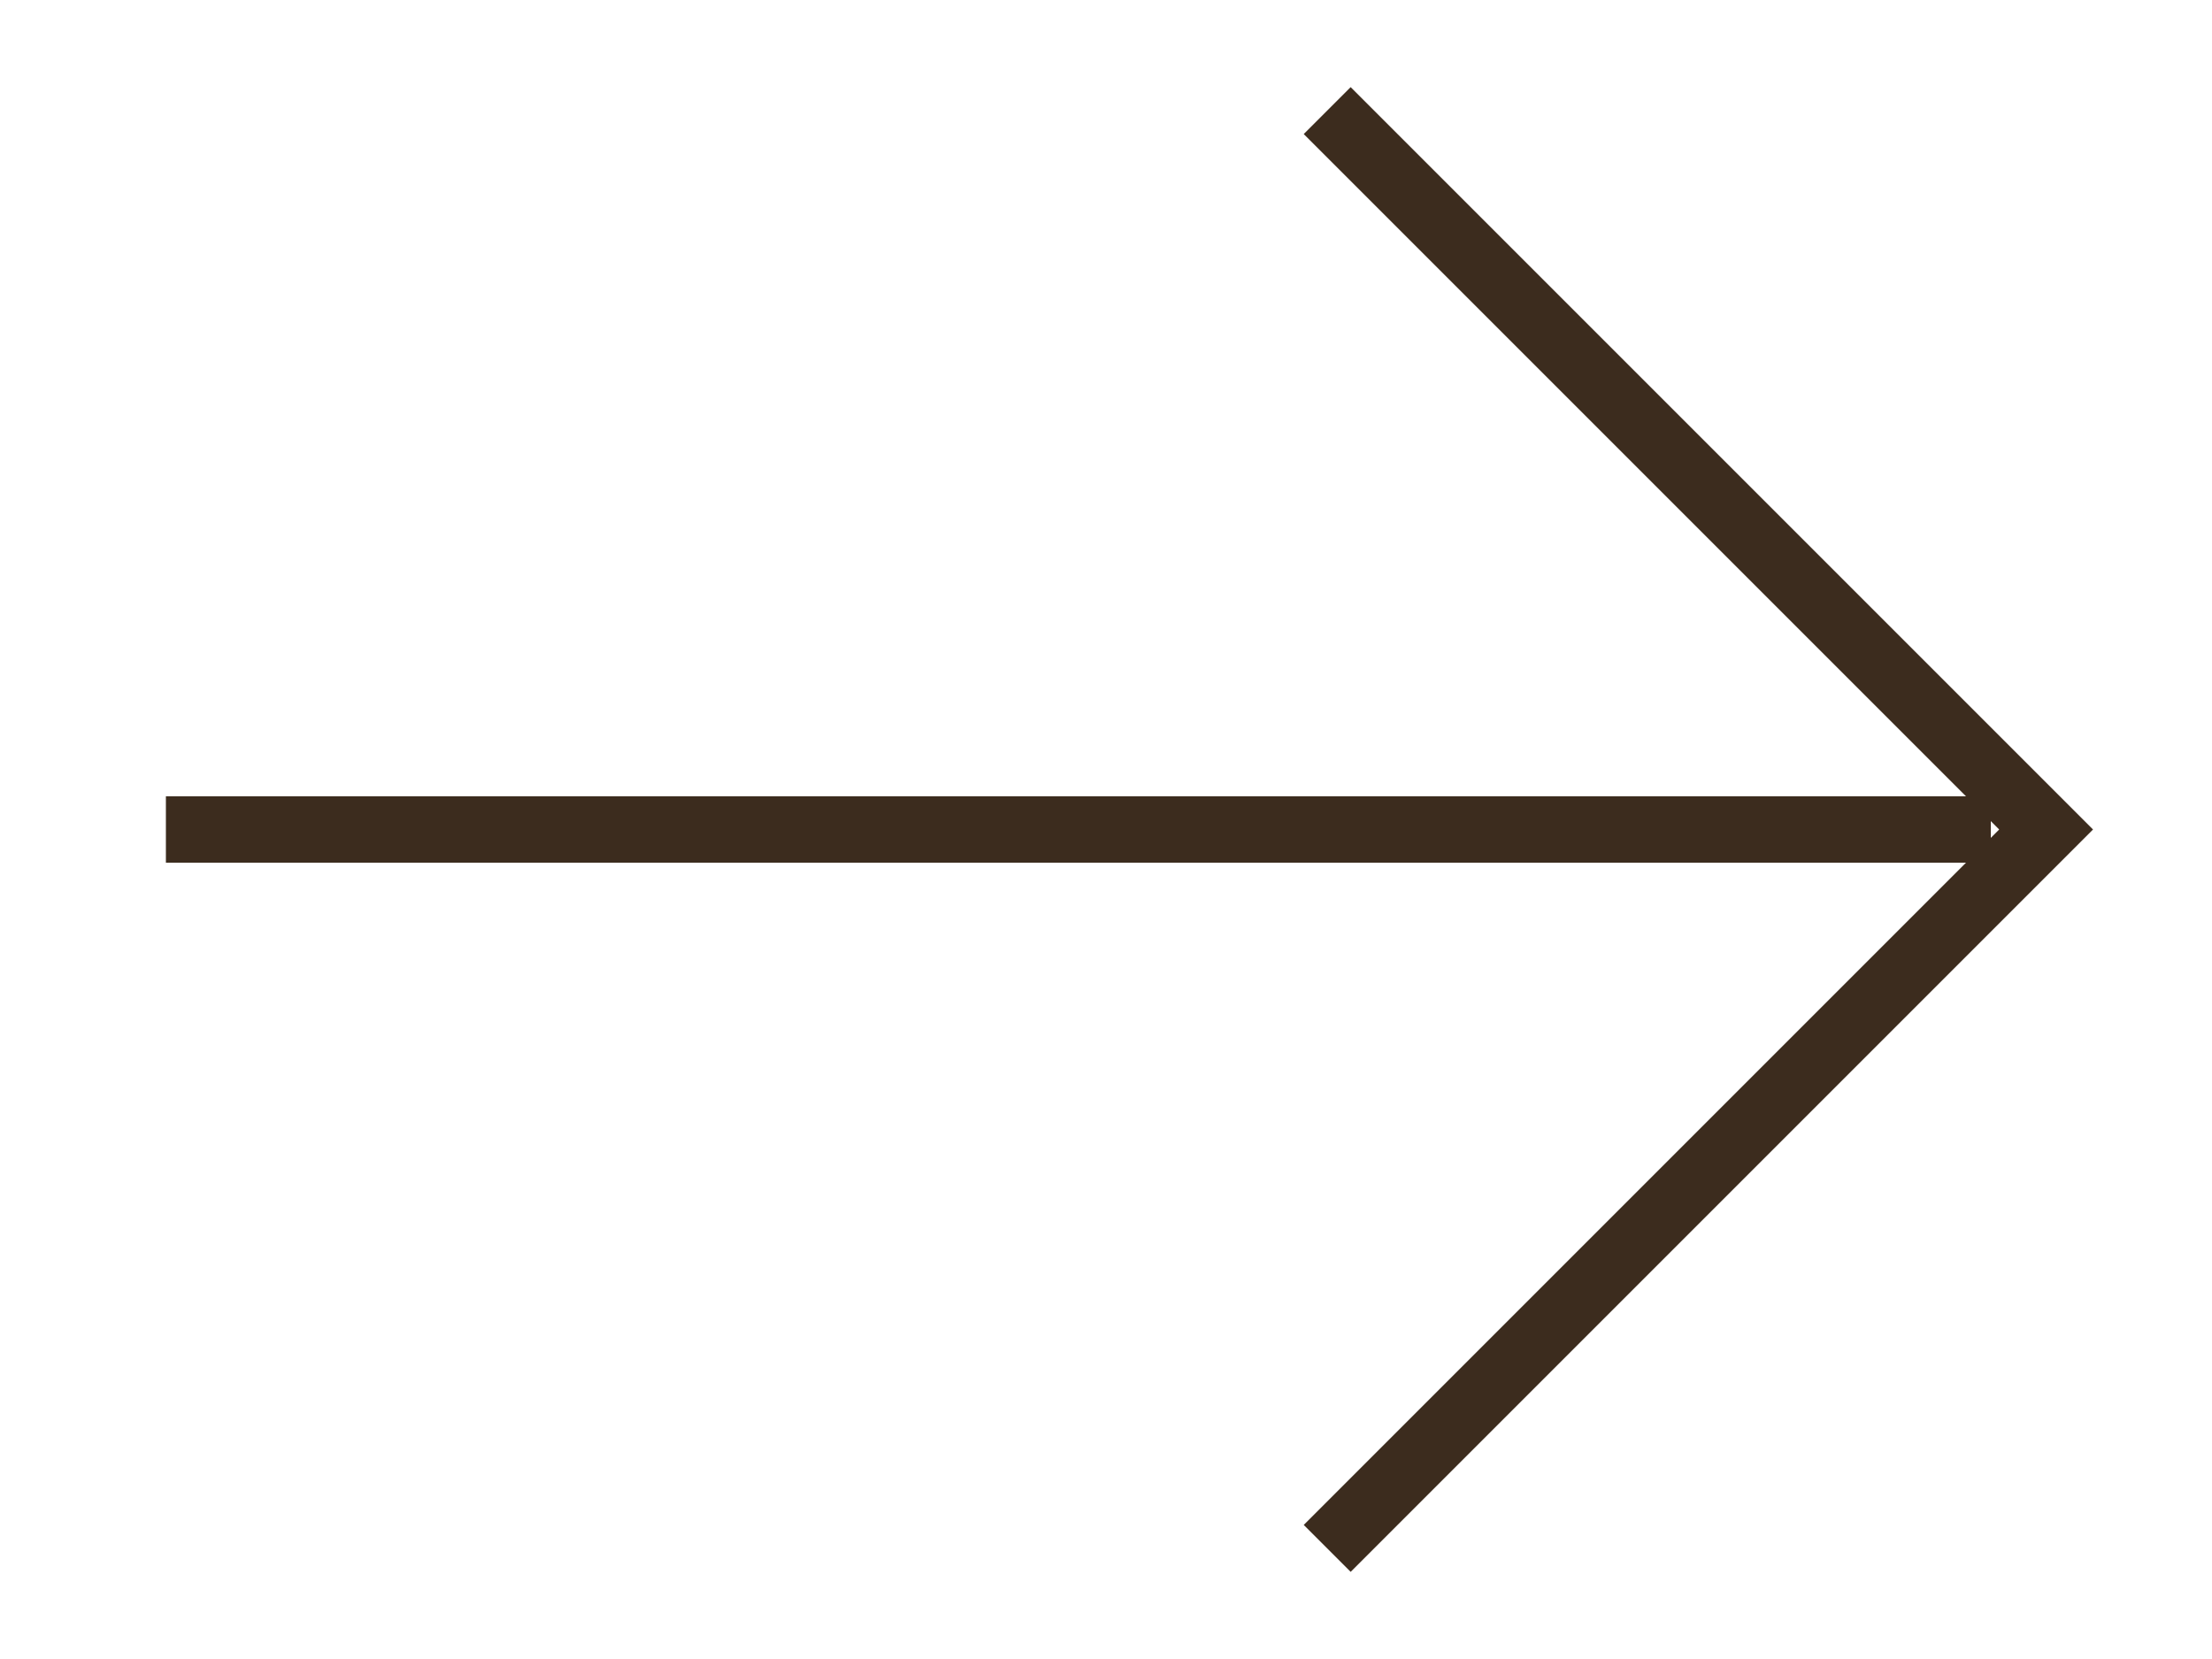
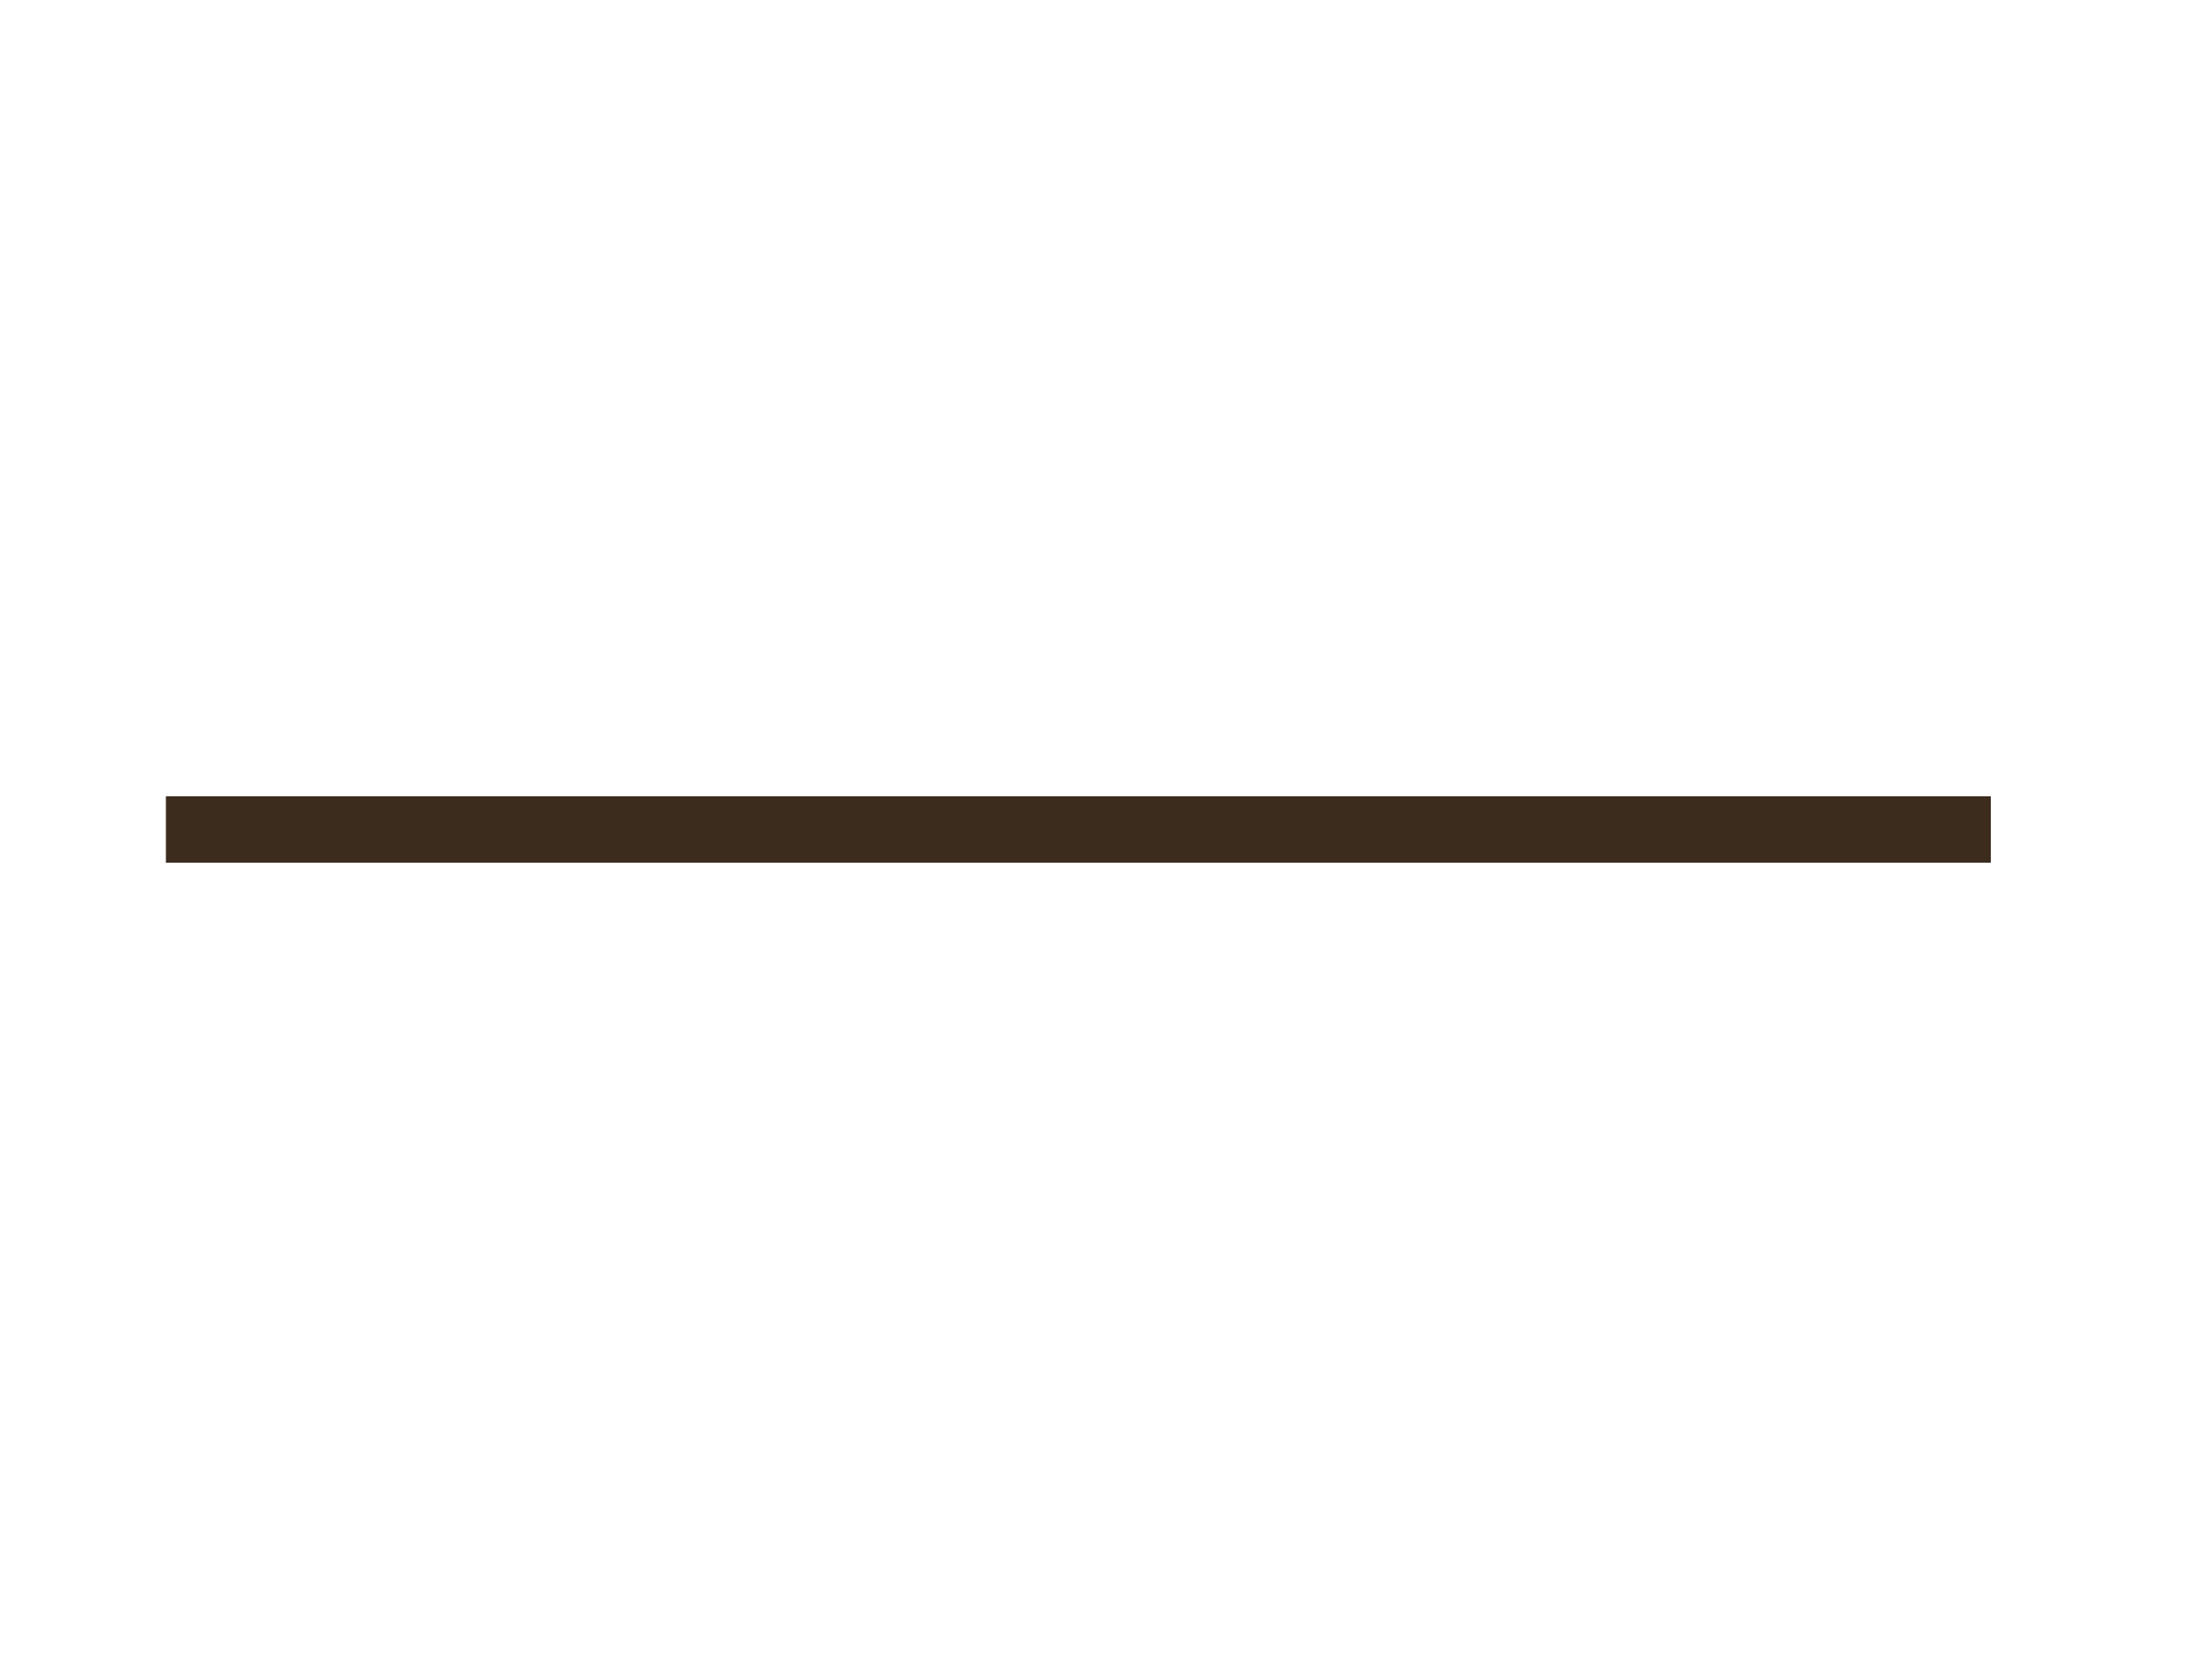
<svg xmlns="http://www.w3.org/2000/svg" width="40" height="30" viewBox="0 0 40 30" fill="none">
  <path d="M3 15H36" stroke="#3C2C1E" stroke-width="1.2" />
-   <path d="M24 2L37 15L24 28" stroke="#3C2C1E" stroke-width="1.2" />
</svg>